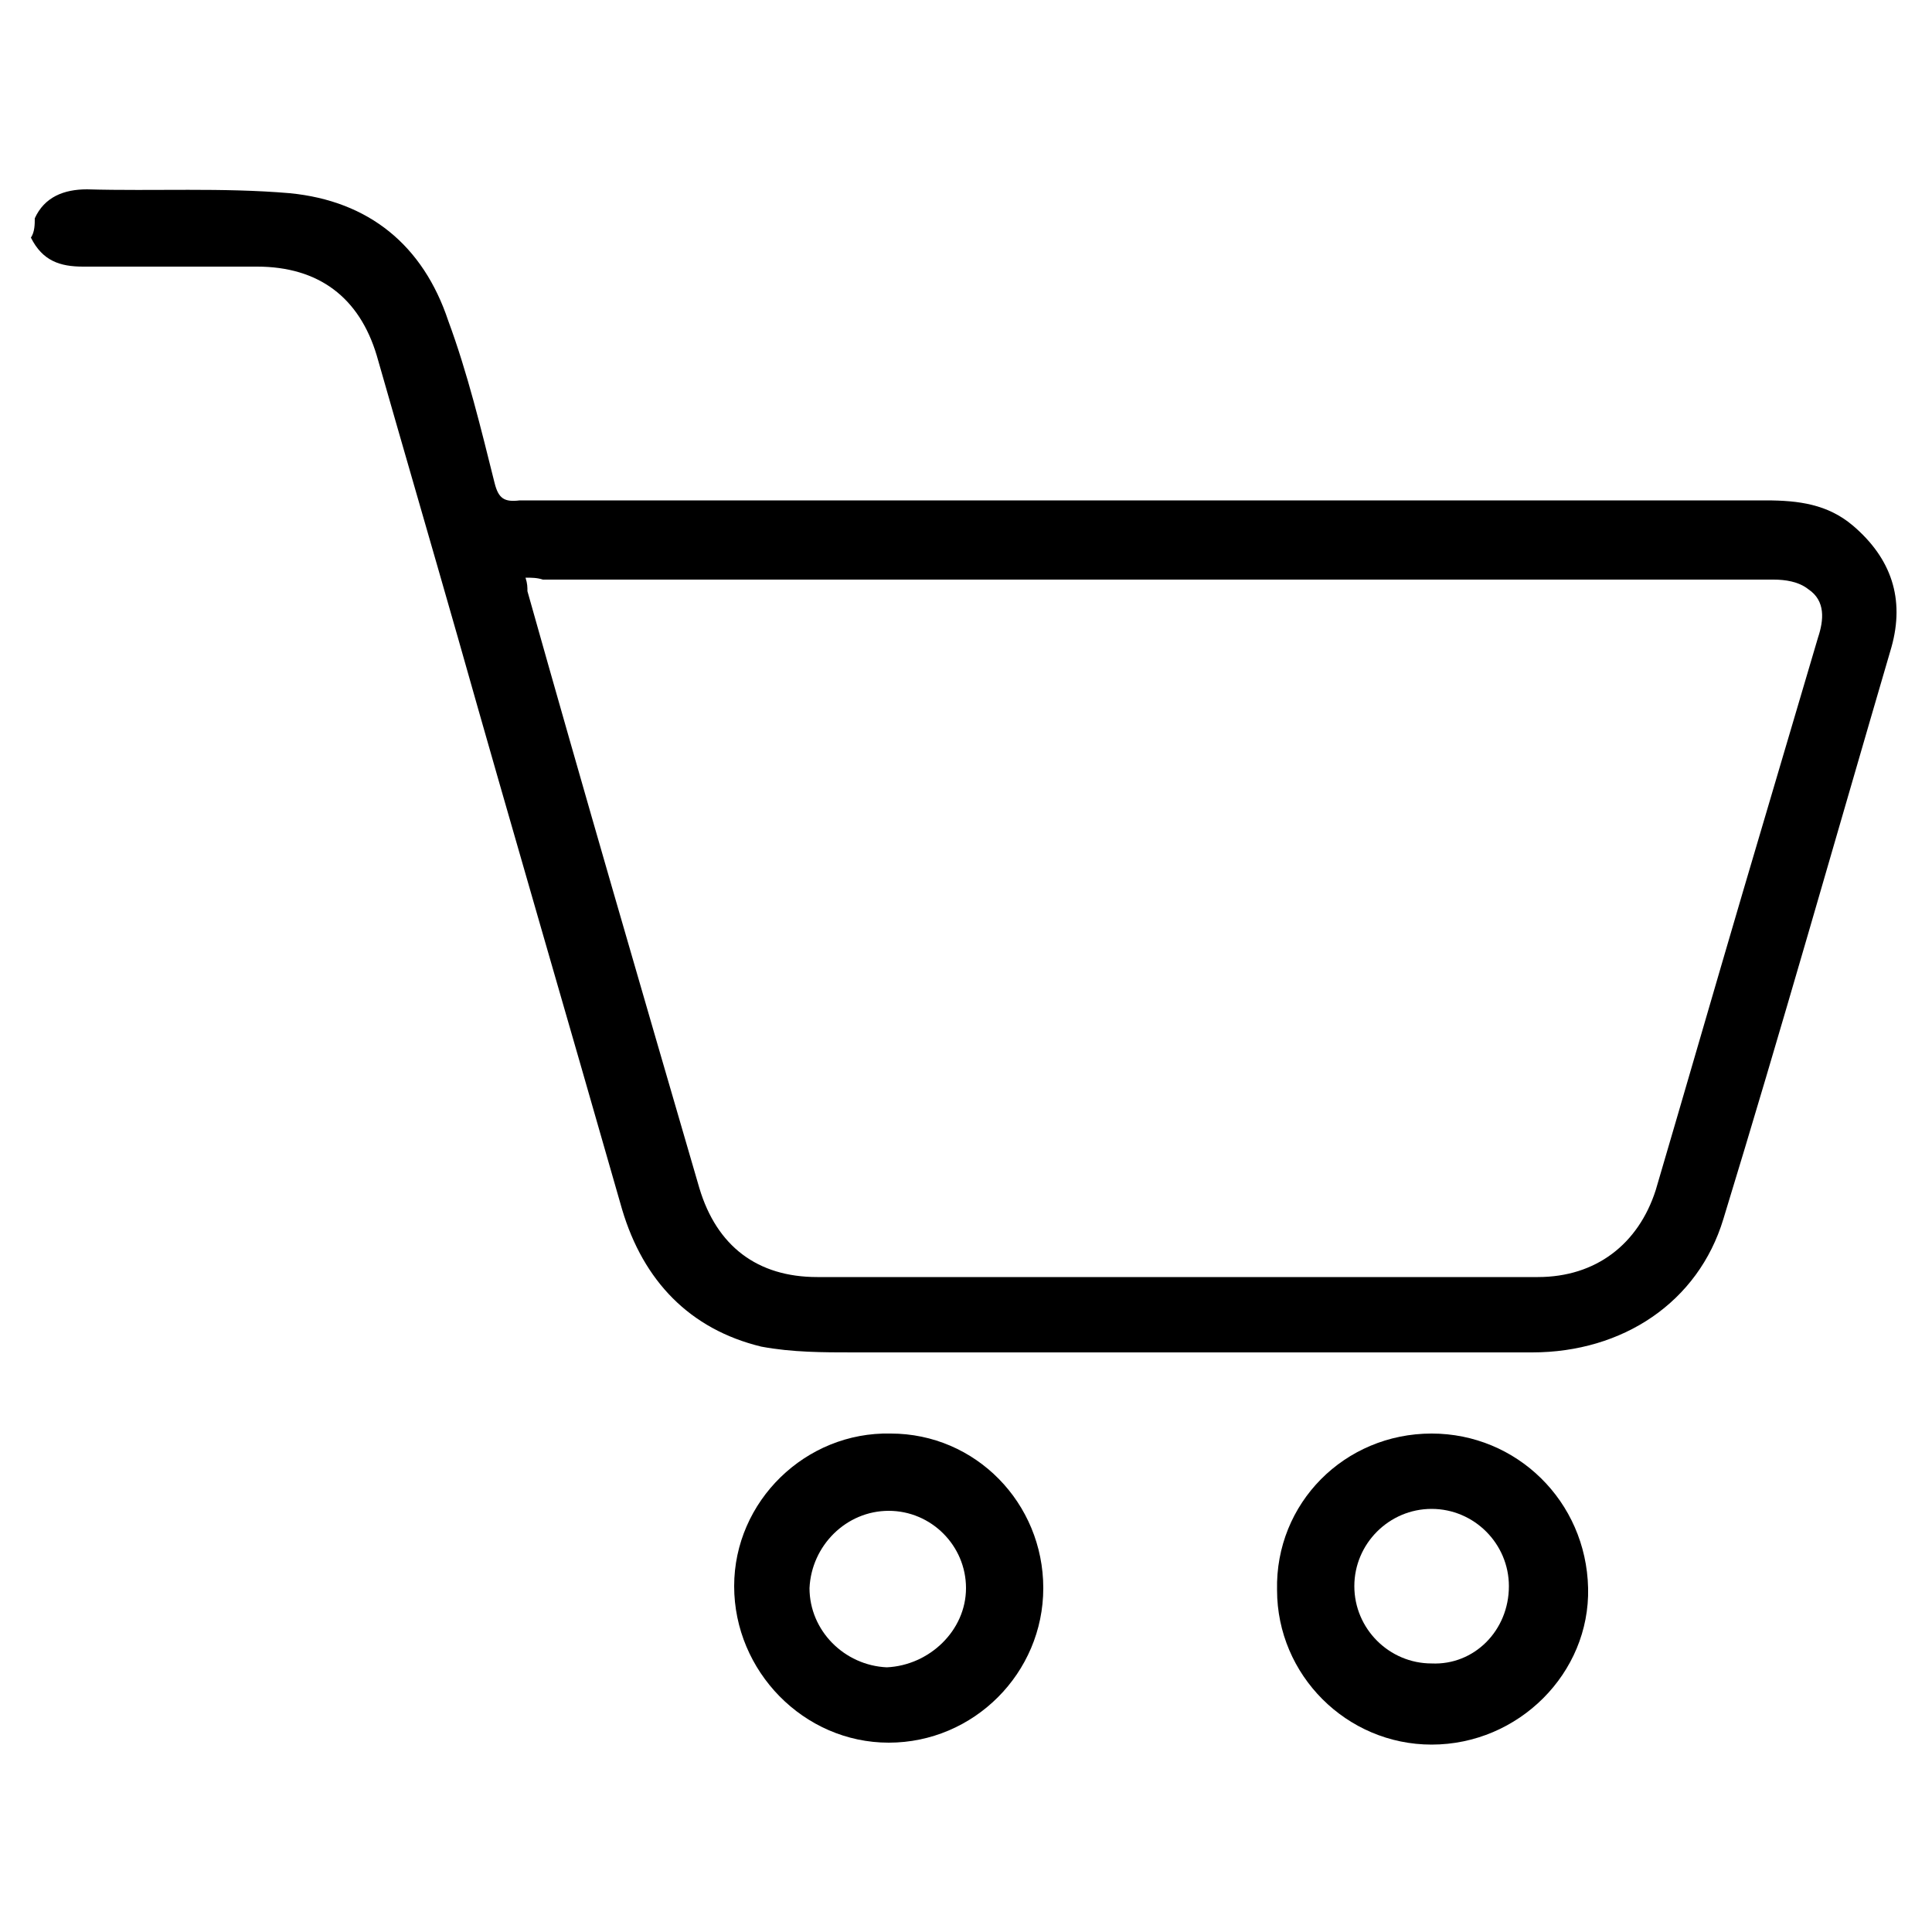
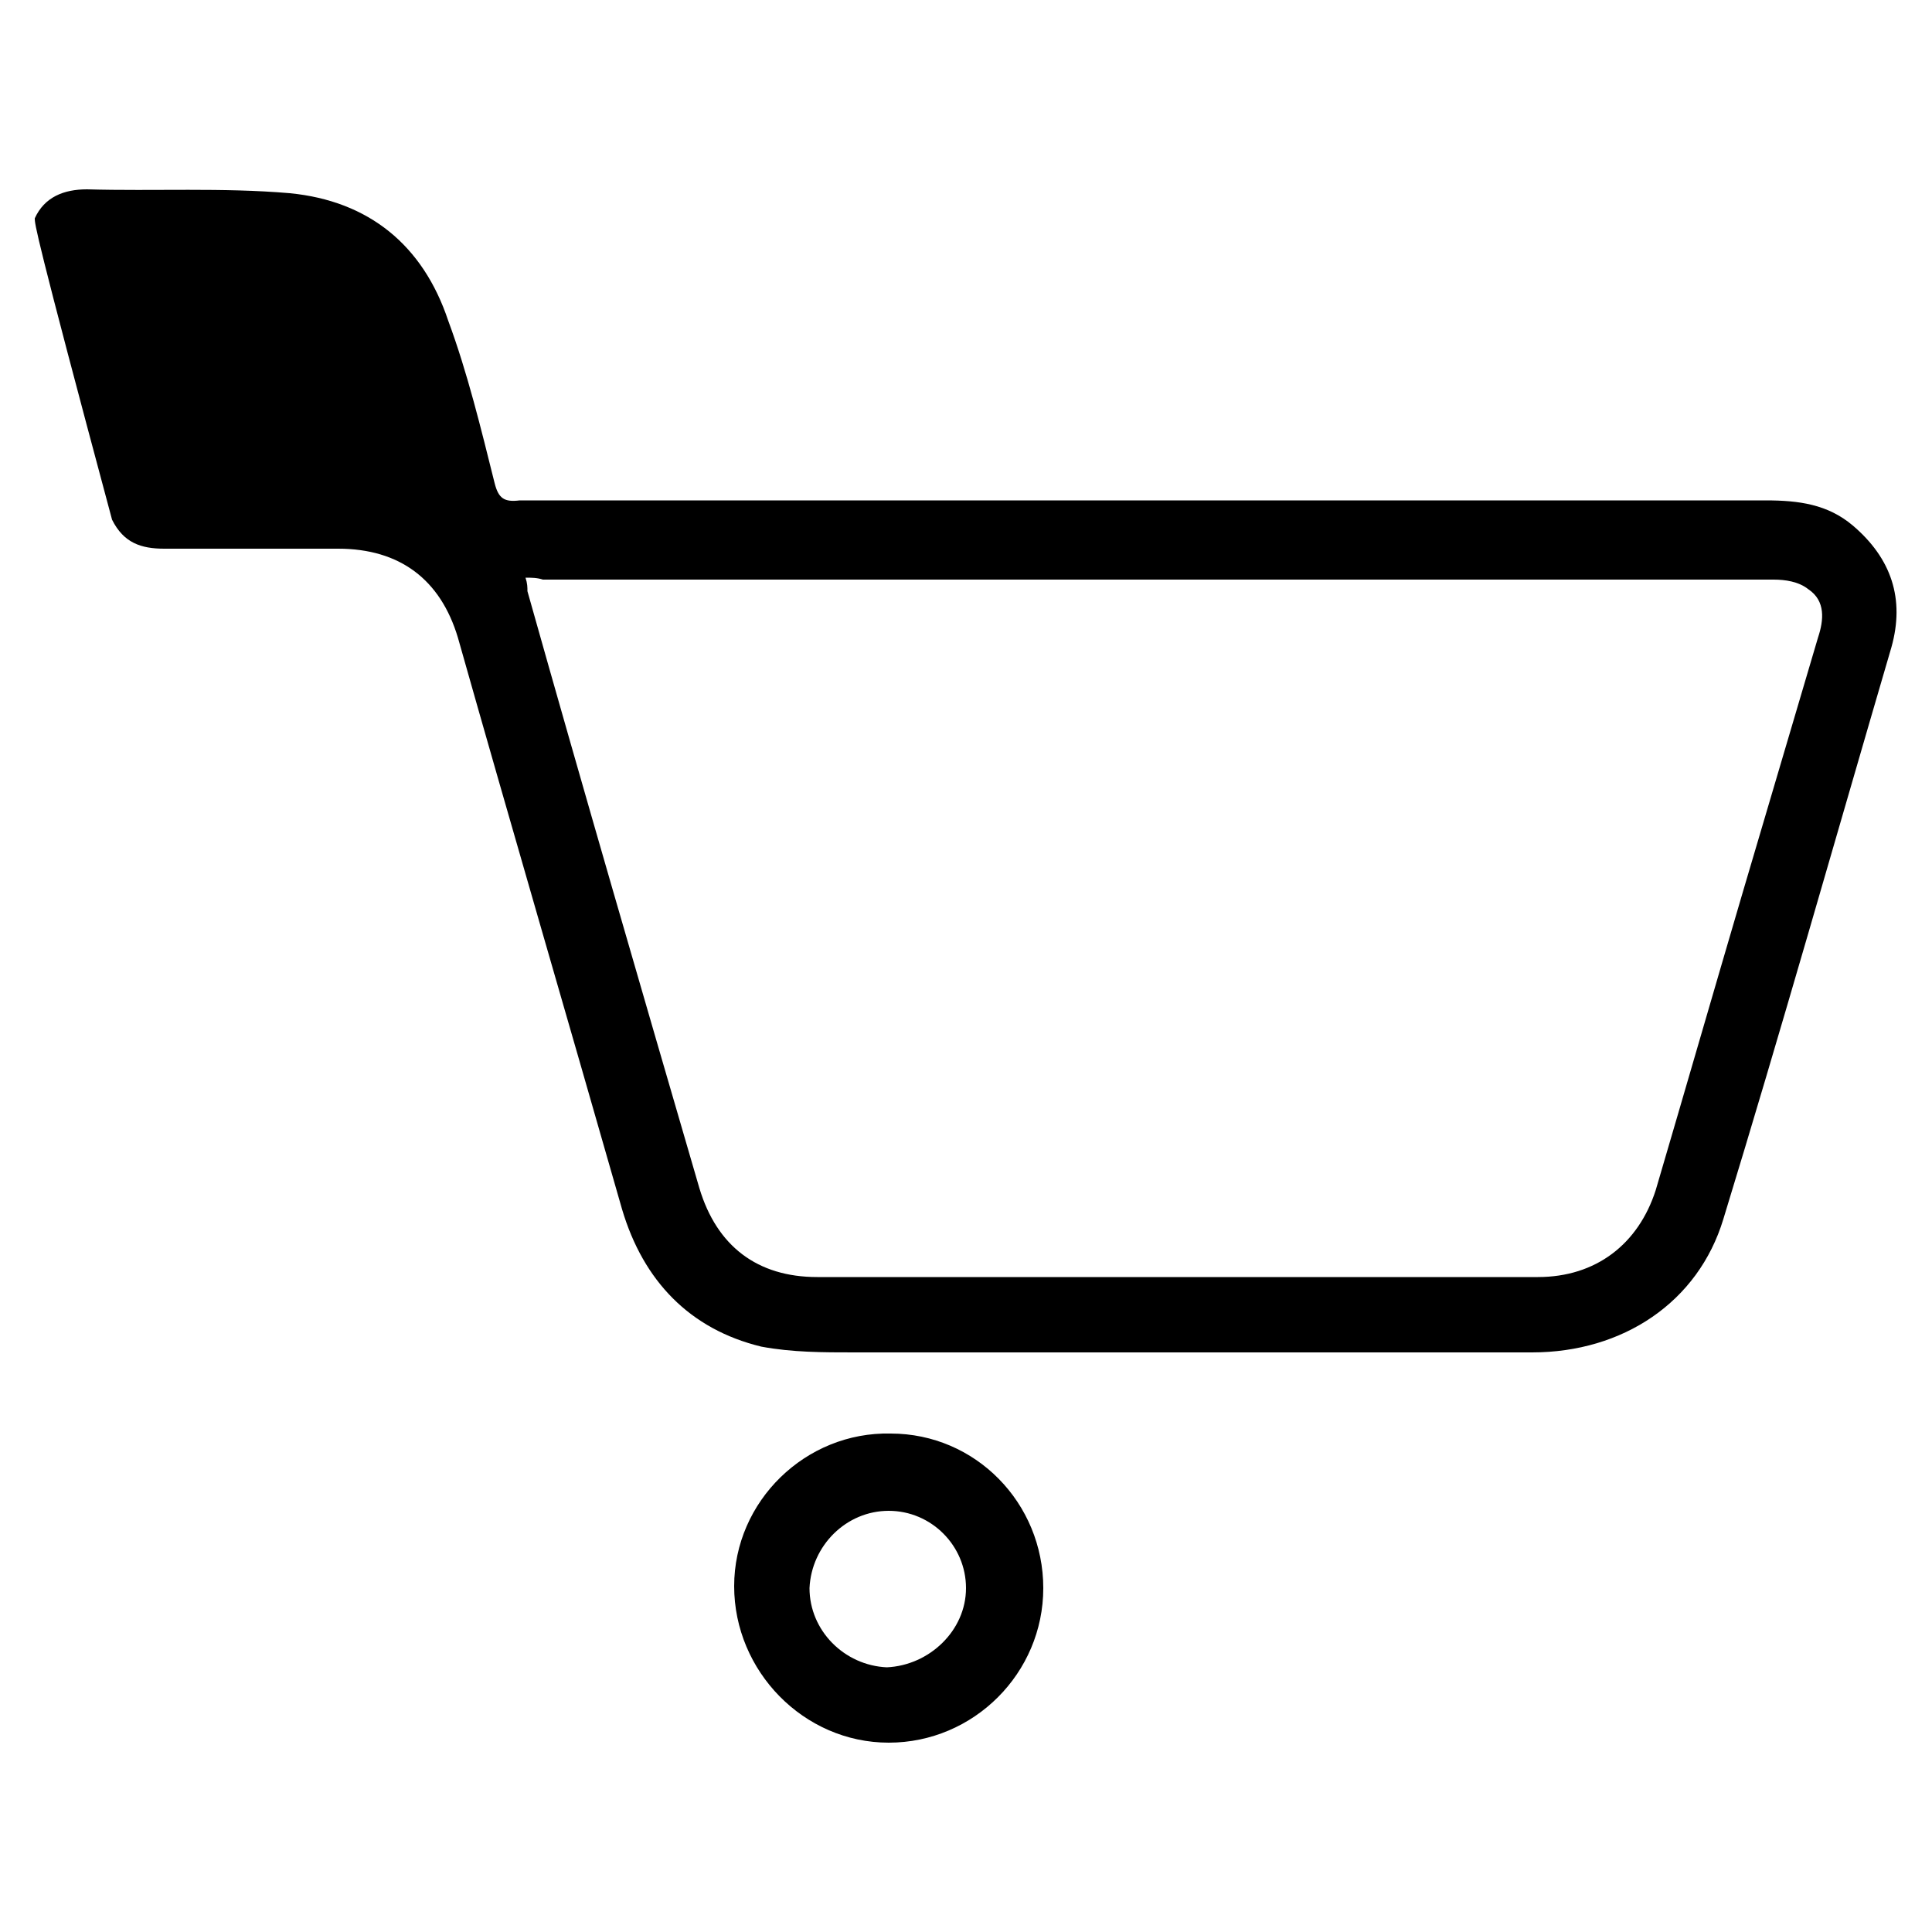
<svg xmlns="http://www.w3.org/2000/svg" version="1.1" id="Layer_1" x="0px" y="0px" viewBox="0 0 100 100" style="enable-background:new 0 0 100 100;" xml:space="preserve">
  <g>
-     <path d="M1.8,11.3c0.5-1.1,1.5-1.5,2.7-1.5C8,9.9,11.5,9.7,15,10c4.1,0.4,6.9,2.7,8.2,6.6c1,2.7,1.7,5.6,2.4,8.4   c0.2,0.8,0.5,1,1.3,0.9c21.5,0,43,0,64.5,0c1.7,0,3.2,0.2,4.5,1.3c2,1.7,2.7,3.8,2,6.3c-2.9,9.9-5.7,19.8-8.7,29.6   c-1.3,4.3-5.2,6.9-9.9,6.9c-11.7,0-23.4,0-35.1,0c-1.6,0-3.2,0-4.8-0.3c-3.7-0.9-6.1-3.4-7.2-7.1c-2.8-9.8-5.7-19.7-8.5-29.6   c-1.4-4.9-2.8-9.7-4.2-14.6c-0.9-3-3-4.6-6.2-4.6c-3,0-6,0-9,0c-1.2,0-2.1-0.3-2.7-1.5C1.8,12,1.8,11.6,1.8,11.3z M27.2,29.9   c0.1,0.3,0.1,0.5,0.1,0.7c2.9,10.3,5.9,20.6,8.9,30.9c0.9,3,3,4.6,6.1,4.6c12.4,0,24.9,0,37.3,0c3,0,5.2-1.7,6.1-4.5   c1.5-5.1,3-10.3,4.5-15.4c1.3-4.4,2.6-8.8,3.9-13.2c0.3-0.9,0.4-1.9-0.5-2.5c-0.5-0.4-1.2-0.5-1.8-0.5c-21.2,0-42.4,0-63.7,0   C27.8,29.9,27.5,29.9,27.2,29.9z" />
-     <path d="M74.1,74.2c4.4,0,8,3.5,8.1,8c0.1,4.4-3.6,8.1-8.1,8.1c-4.4,0-8-3.6-8-8C66,77.8,69.6,74.2,74.1,74.2z M78.1,82.1   c0-2.2-1.8-4-4-4c-2.2,0-4,1.8-4,4c0,2.2,1.8,4,4,4C76.3,86.2,78.1,84.4,78.1,82.1z" />
+     <path d="M1.8,11.3c0.5-1.1,1.5-1.5,2.7-1.5C8,9.9,11.5,9.7,15,10c4.1,0.4,6.9,2.7,8.2,6.6c1,2.7,1.7,5.6,2.4,8.4   c0.2,0.8,0.5,1,1.3,0.9c21.5,0,43,0,64.5,0c1.7,0,3.2,0.2,4.5,1.3c2,1.7,2.7,3.8,2,6.3c-2.9,9.9-5.7,19.8-8.7,29.6   c-1.3,4.3-5.2,6.9-9.9,6.9c-11.7,0-23.4,0-35.1,0c-1.6,0-3.2,0-4.8-0.3c-3.7-0.9-6.1-3.4-7.2-7.1c-2.8-9.8-5.7-19.7-8.5-29.6   c-0.9-3-3-4.6-6.2-4.6c-3,0-6,0-9,0c-1.2,0-2.1-0.3-2.7-1.5C1.8,12,1.8,11.6,1.8,11.3z M27.2,29.9   c0.1,0.3,0.1,0.5,0.1,0.7c2.9,10.3,5.9,20.6,8.9,30.9c0.9,3,3,4.6,6.1,4.6c12.4,0,24.9,0,37.3,0c3,0,5.2-1.7,6.1-4.5   c1.5-5.1,3-10.3,4.5-15.4c1.3-4.4,2.6-8.8,3.9-13.2c0.3-0.9,0.4-1.9-0.5-2.5c-0.5-0.4-1.2-0.5-1.8-0.5c-21.2,0-42.4,0-63.7,0   C27.8,29.9,27.5,29.9,27.2,29.9z" />
    <path d="M54,82.2c0,4.4-3.6,8-8,8c-4.4,0-8-3.7-8-8.1c0-4.4,3.7-8,8.1-7.9C50.5,74.2,54,77.8,54,82.2z M50,82.2c0-2.2-1.8-4-4-4   c-2.2,0-4,1.8-4.1,4c0,2.2,1.8,4,4,4.1C48.1,86.2,50,84.4,50,82.2z" />
  </g>
</svg>